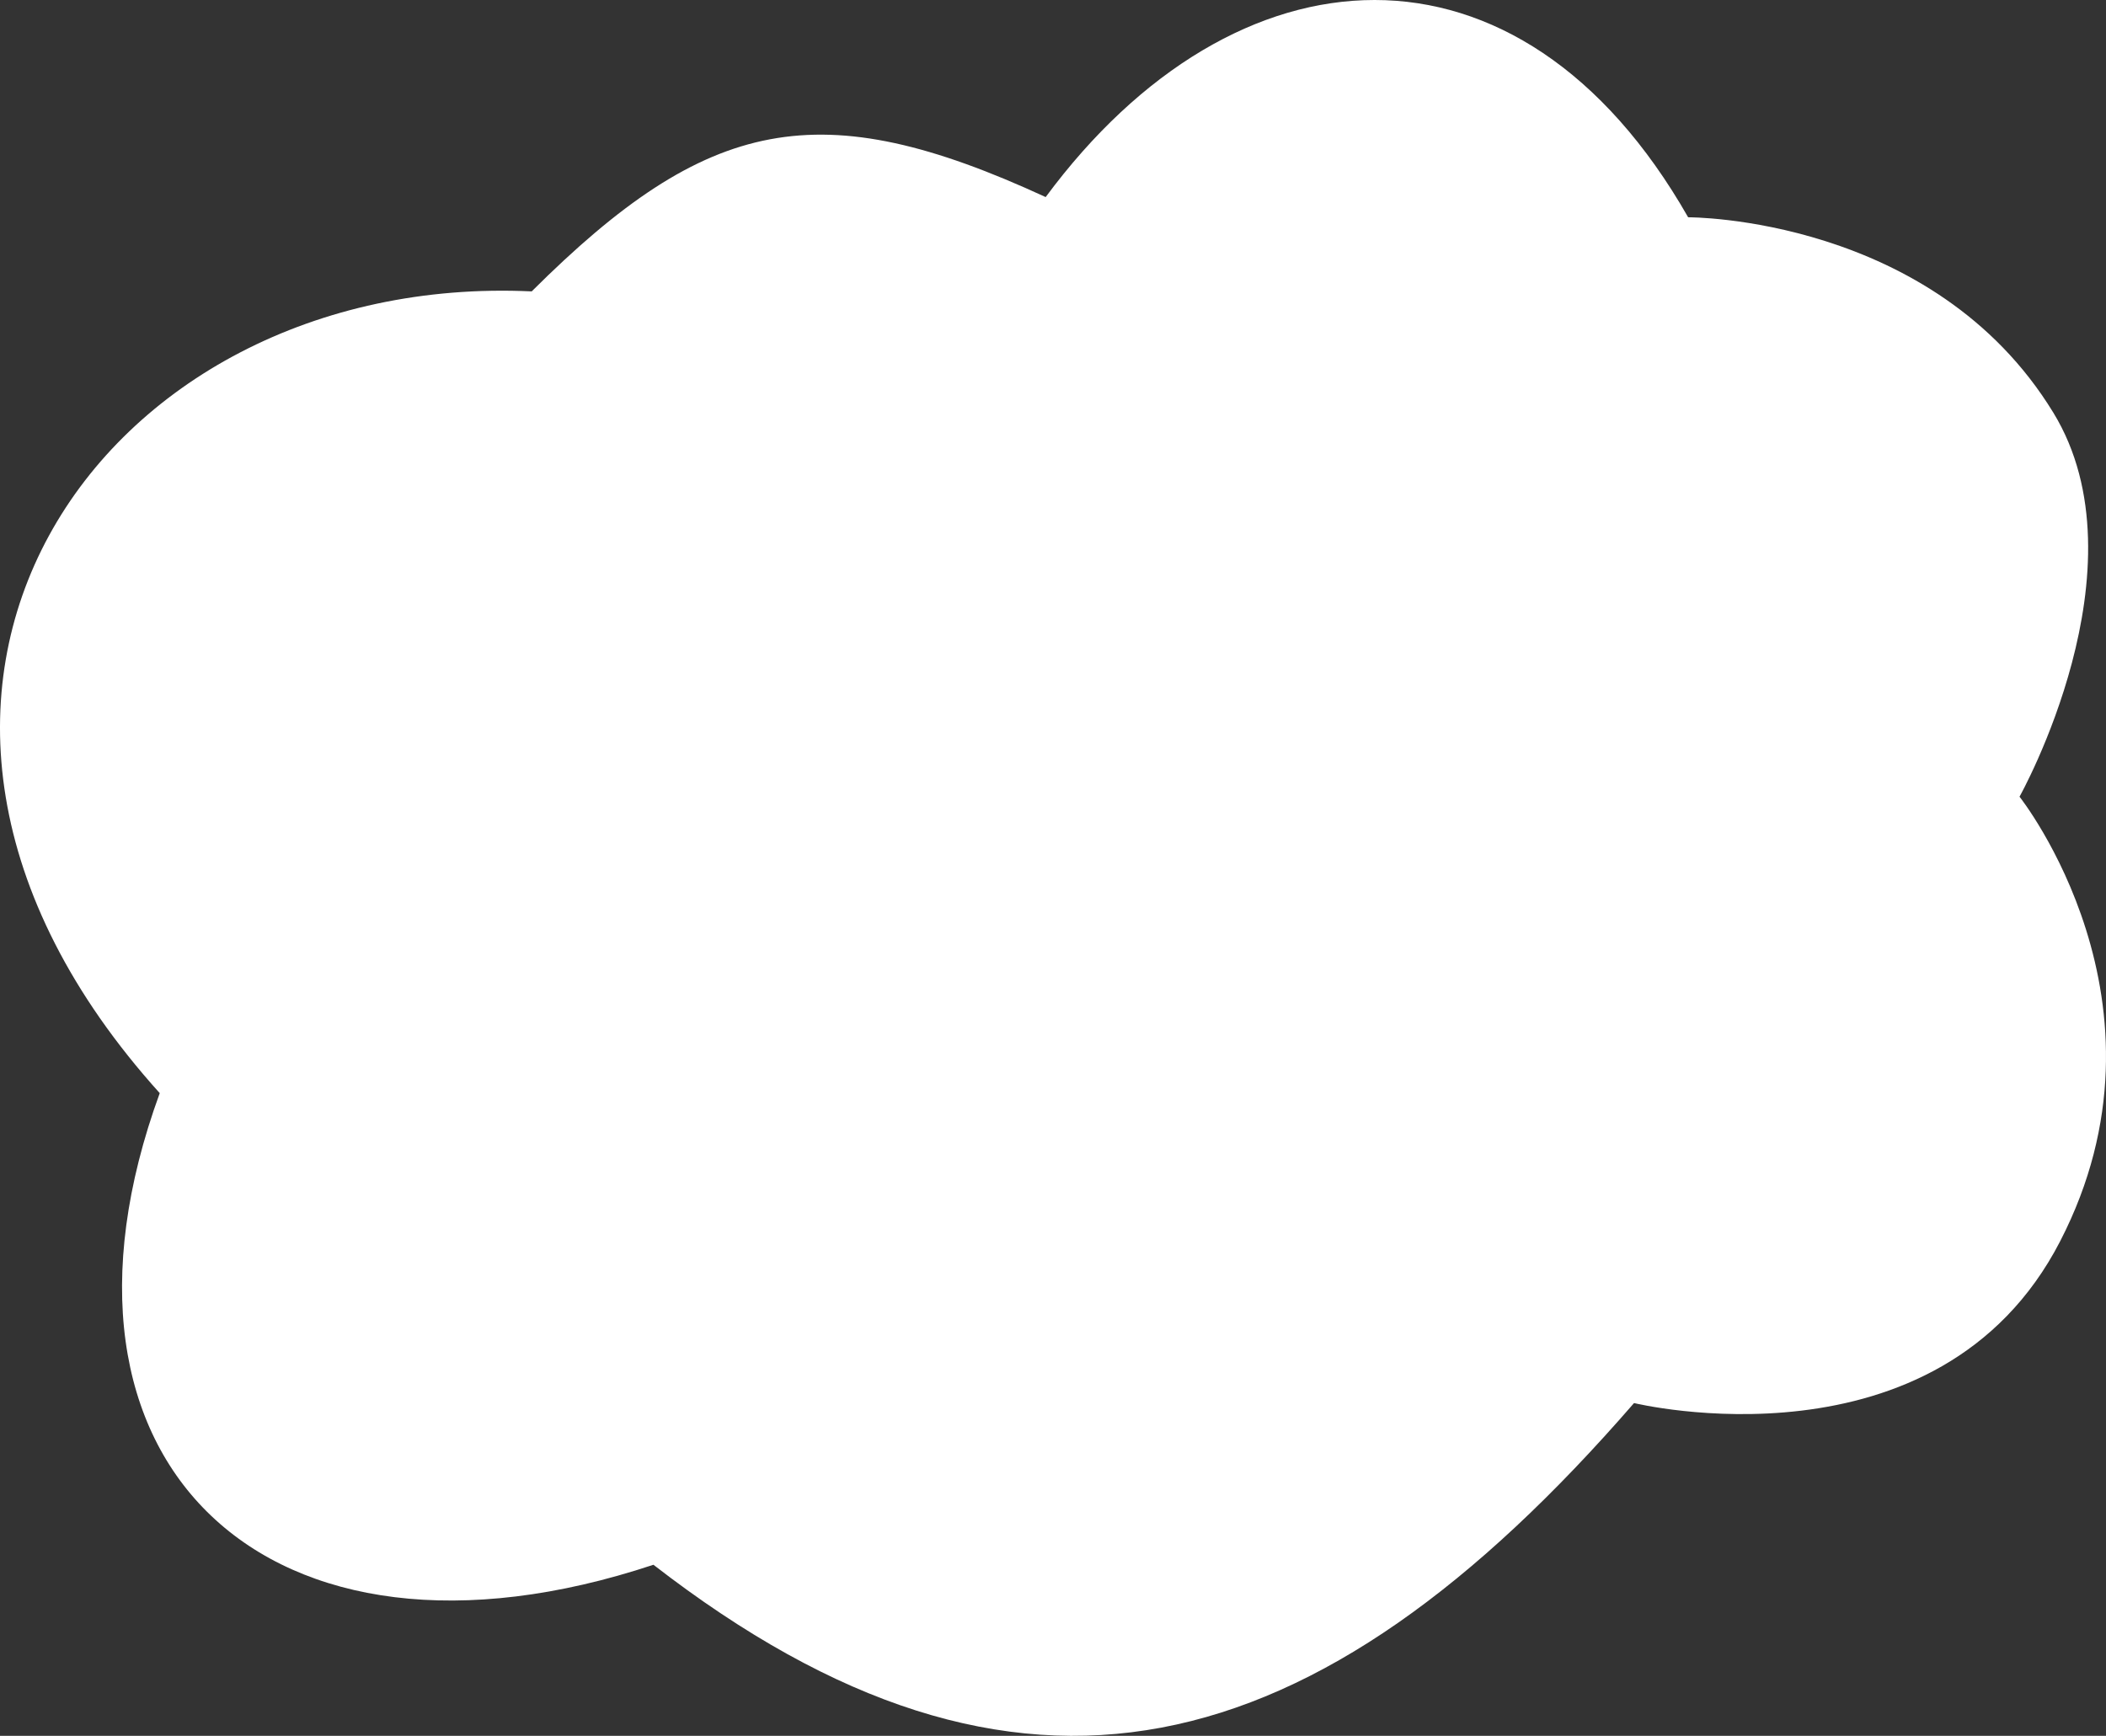
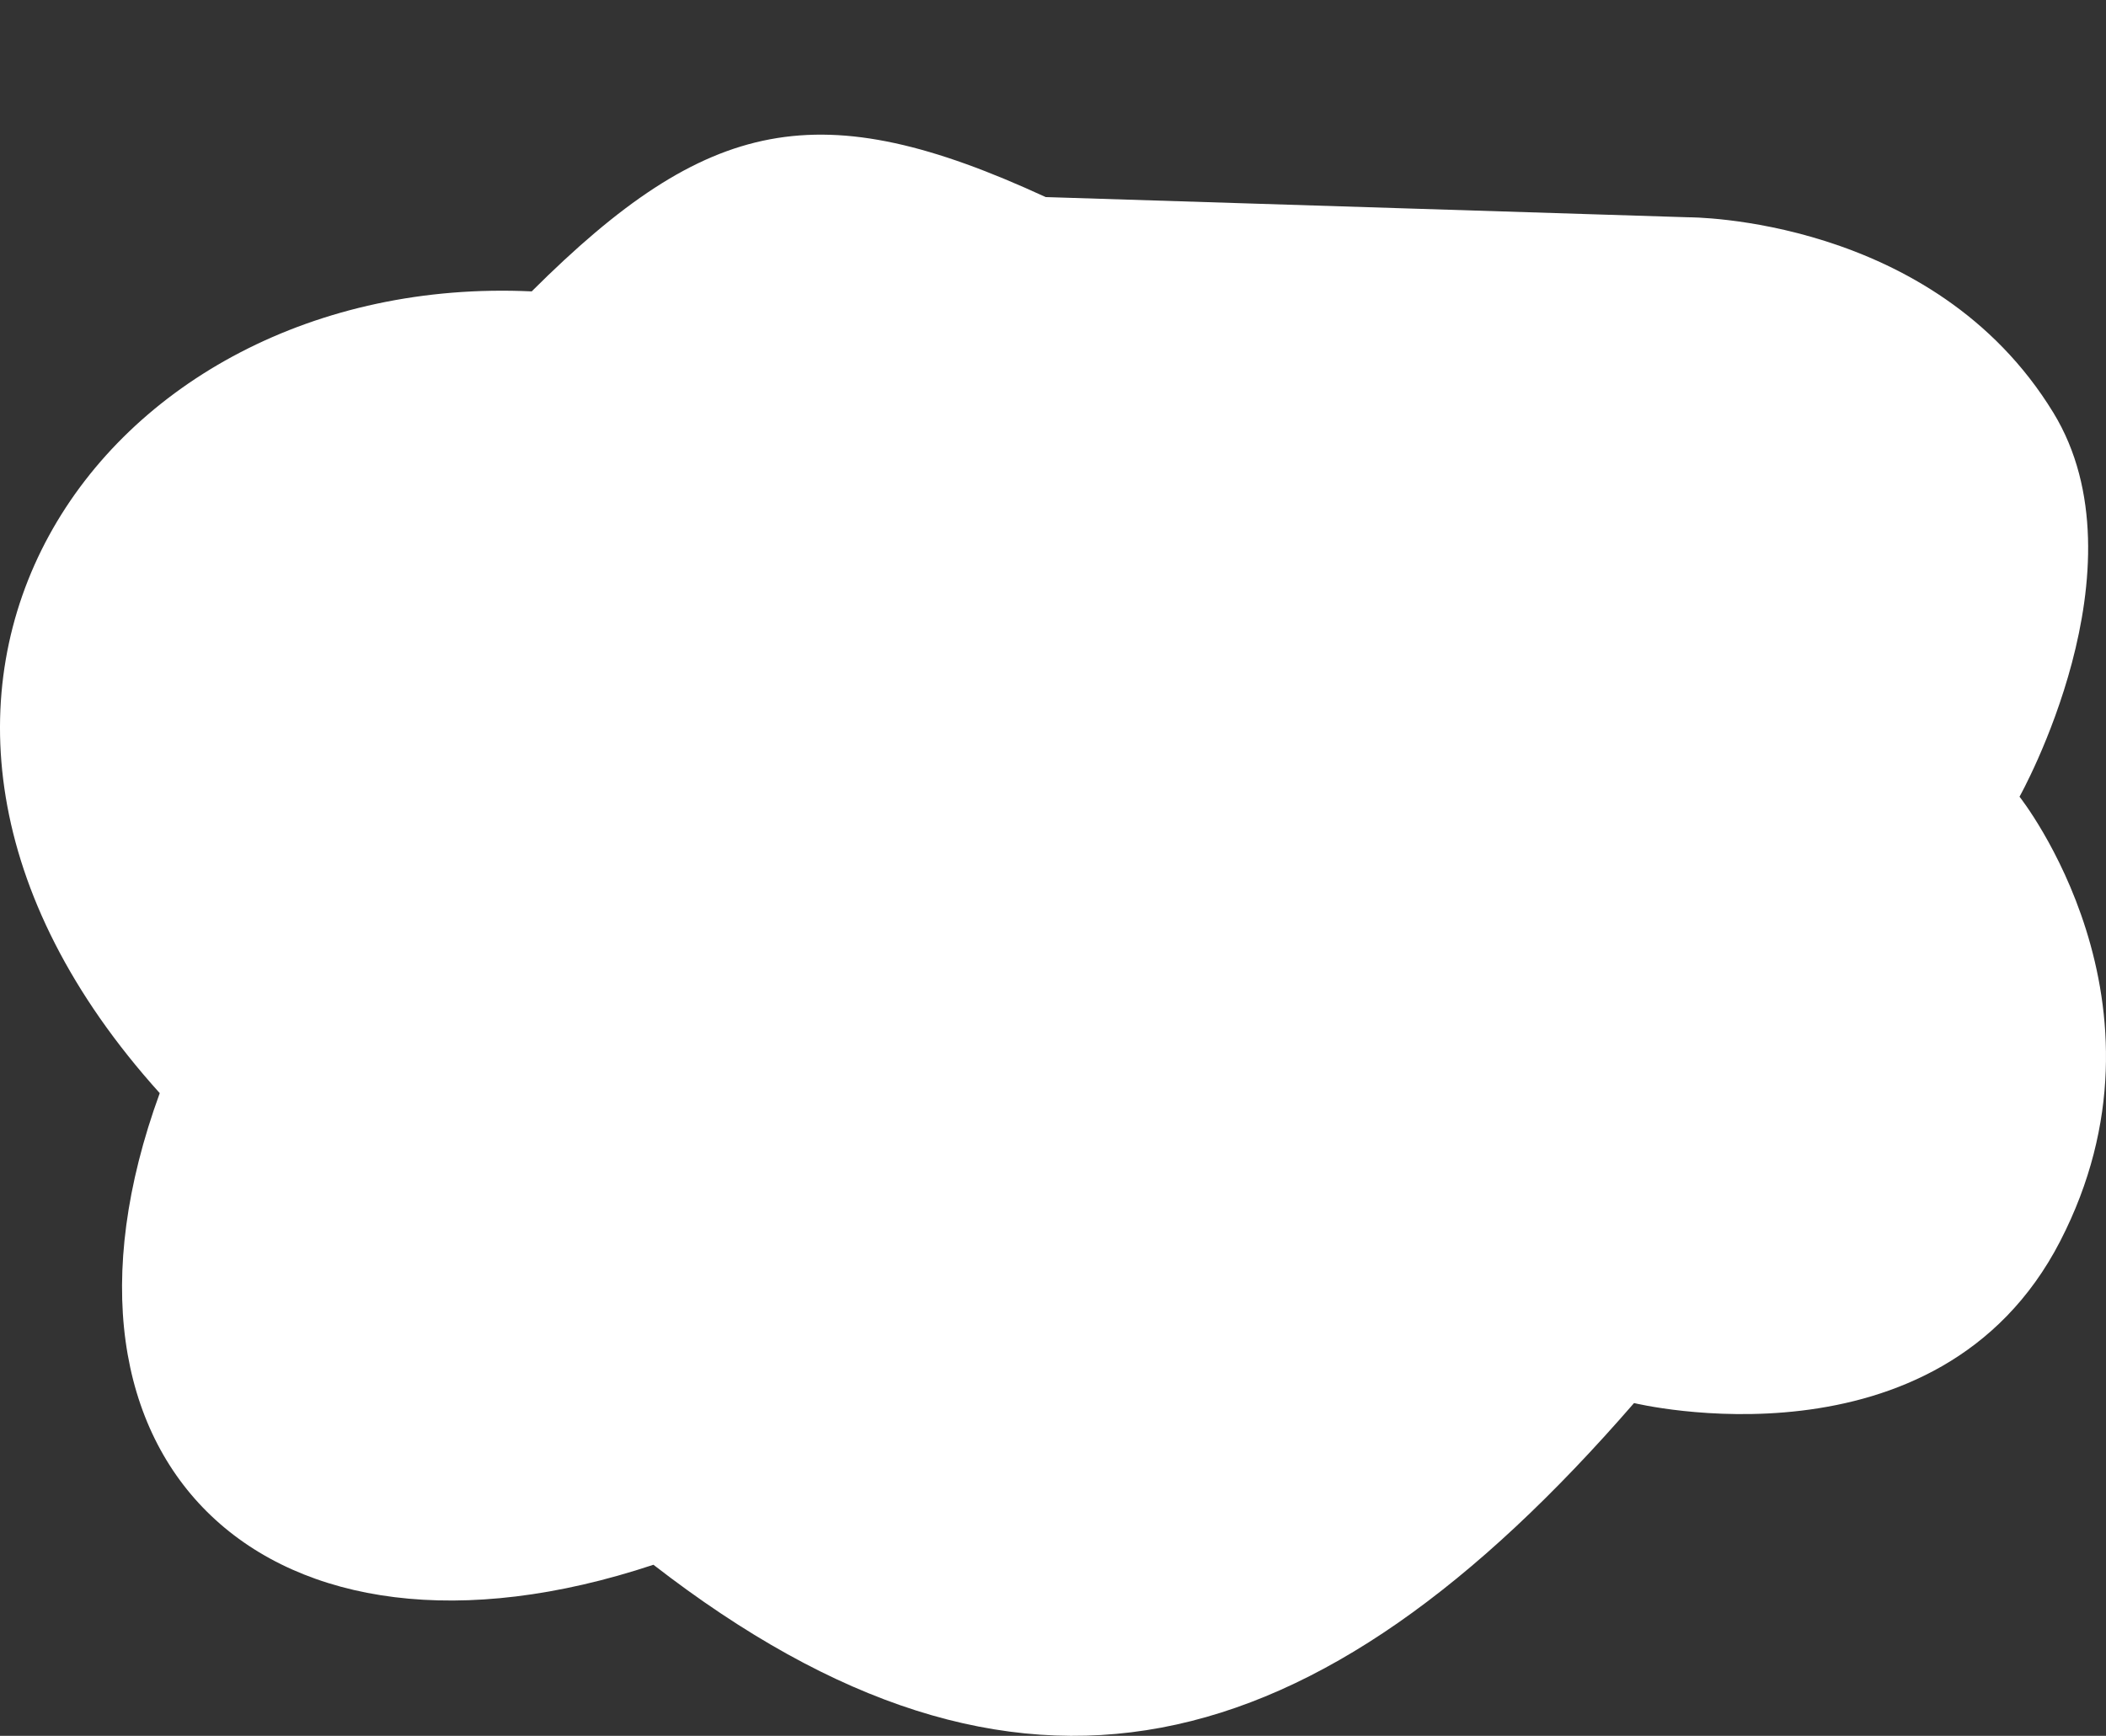
<svg xmlns="http://www.w3.org/2000/svg" width="148" height="122" viewBox="0 0 148 122" fill="none">
  <rect x="0" y="0" width="148" height="122" fill="#333333" stroke="none" />
-   <path d="M73.485 13.851C57.61 6.527 49.758 8.133 37.365 20.48C6.948 19.059 -13.964 48.891 11.226 76.829C1.72 102.873 18.829 118.972 45.92 109.976C71.584 129.863 92.465 124.402 114.833 98.611C114.833 98.611 136.22 103.82 144.774 87.246C153.431 70.476 141.923 55.994 141.923 55.994C141.923 55.994 150.953 39.894 144.299 29.003C135.854 15.18 118.635 15.271 118.635 15.271C106.754 -5.564 86.793 -4.143 73.485 13.851Z" fill="white" />
+   <path d="M73.485 13.851C57.61 6.527 49.758 8.133 37.365 20.48C6.948 19.059 -13.964 48.891 11.226 76.829C1.72 102.873 18.829 118.972 45.92 109.976C71.584 129.863 92.465 124.402 114.833 98.611C114.833 98.611 136.22 103.82 144.774 87.246C153.431 70.476 141.923 55.994 141.923 55.994C141.923 55.994 150.953 39.894 144.299 29.003C135.854 15.18 118.635 15.271 118.635 15.271Z" fill="white" />
</svg>